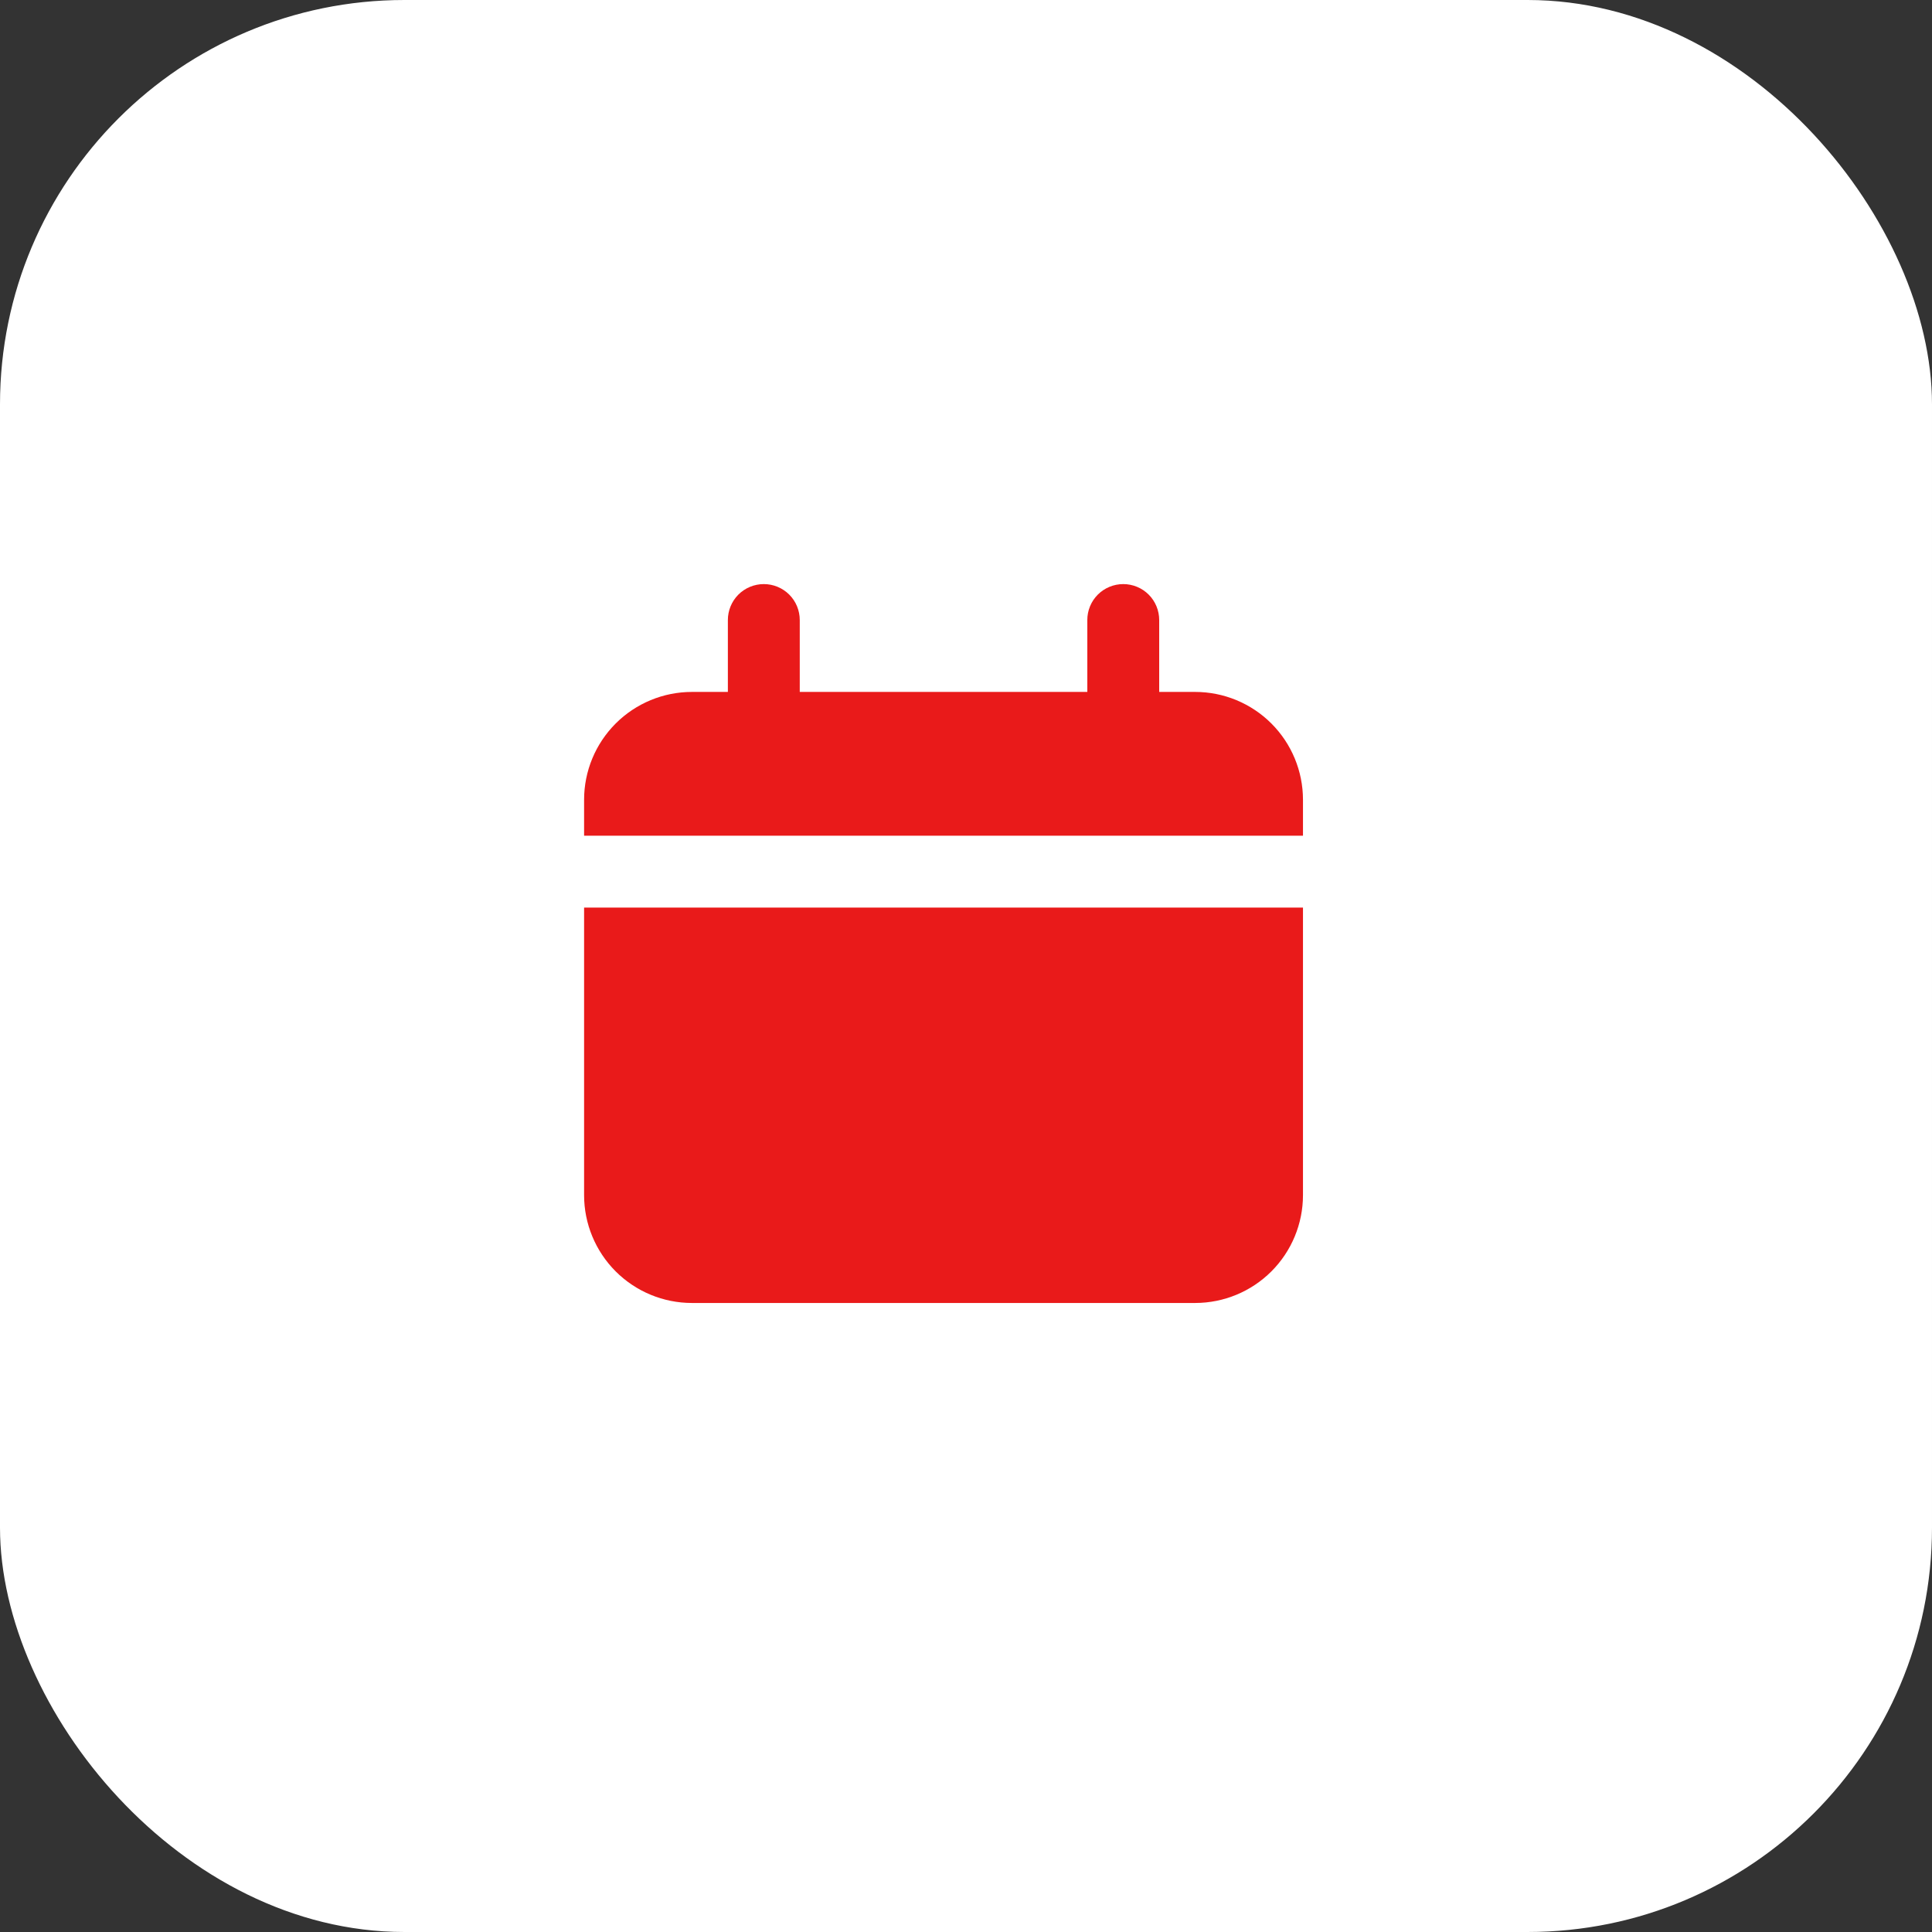
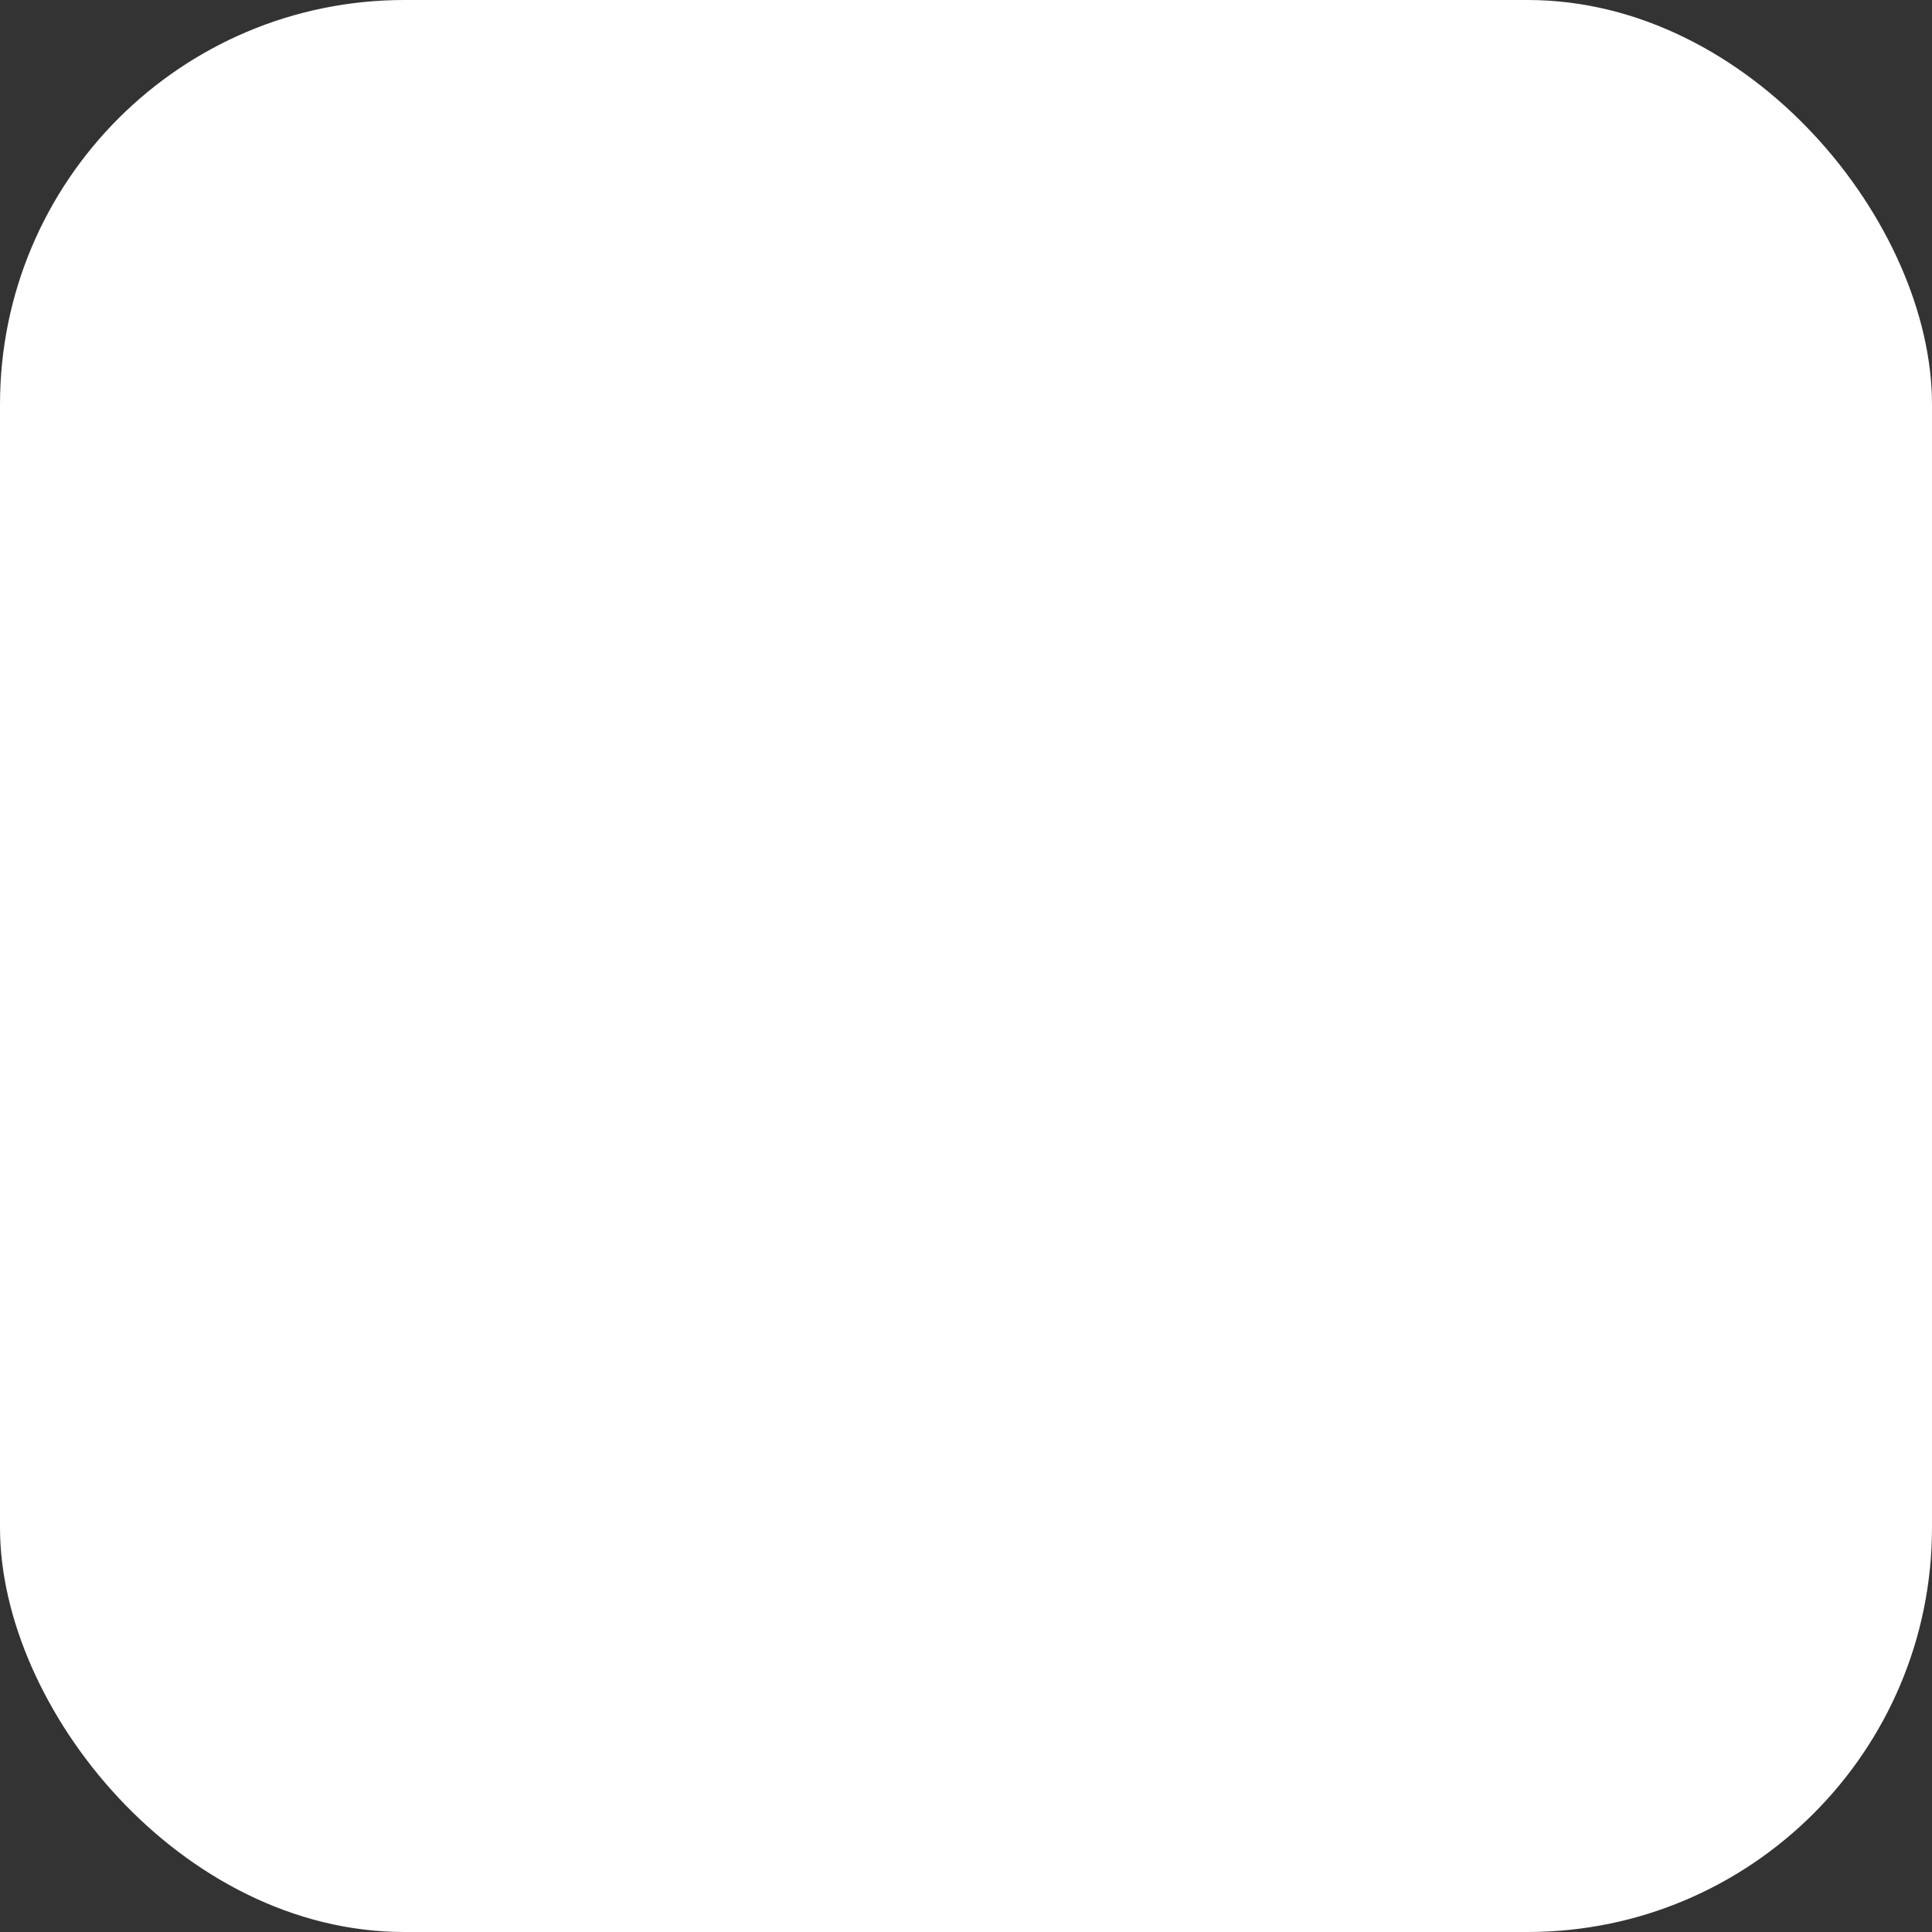
<svg xmlns="http://www.w3.org/2000/svg" width="43" height="43" viewBox="0 0 43 43" fill="none">
  <rect x="0" y="0" width="43" height="43" fill="#333333" stroke="none" />
  <rect width="43" height="43" rx="9" fill="white" />
-   <path d="M26.6 15.4H25.8V13.8C25.8 13.588 25.716 13.384 25.566 13.234C25.416 13.084 25.212 13 25 13C24.788 13 24.584 13.084 24.434 13.234C24.284 13.384 24.2 13.588 24.2 13.8V15.4H17.8V13.8C17.8 13.588 17.716 13.384 17.566 13.234C17.416 13.084 17.212 13 17 13C16.788 13 16.584 13.084 16.434 13.234C16.284 13.384 16.2 13.588 16.2 13.8V15.4H15.4C14.764 15.4 14.153 15.653 13.703 16.103C13.253 16.553 13 17.163 13 17.8V18.6H29V17.8C29 17.163 28.747 16.553 28.297 16.103C27.847 15.653 27.236 15.4 26.6 15.4Z" fill="#E91A1A" />
-   <path d="M13 26.6C13 27.236 13.253 27.847 13.703 28.297C14.153 28.747 14.764 29 15.4 29H26.6C27.236 29 27.847 28.747 28.297 28.297C28.747 27.847 29 27.236 29 26.6V20.2H13V26.6Z" fill="#E91A1A" />
</svg>